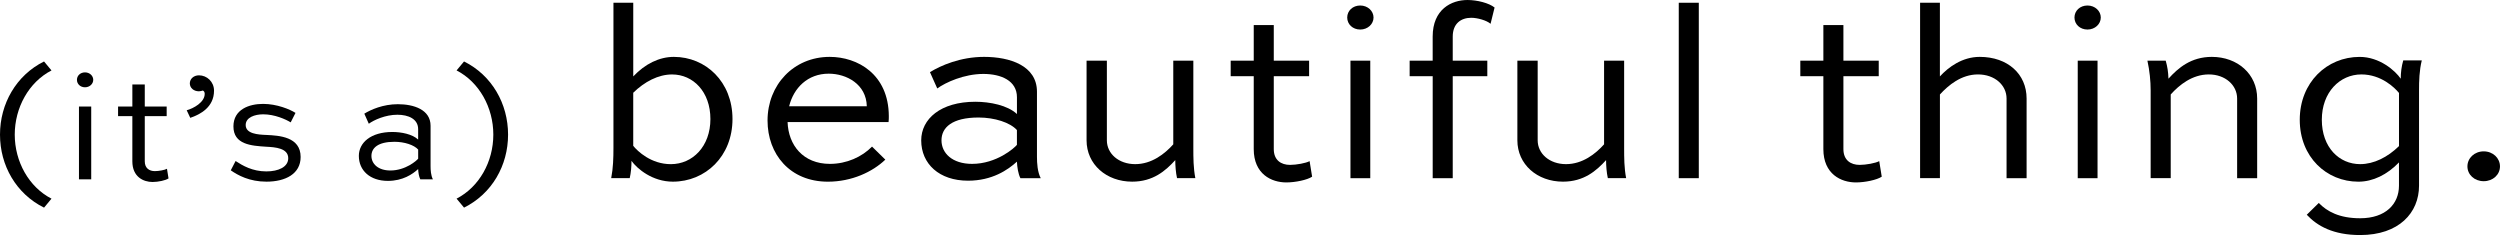
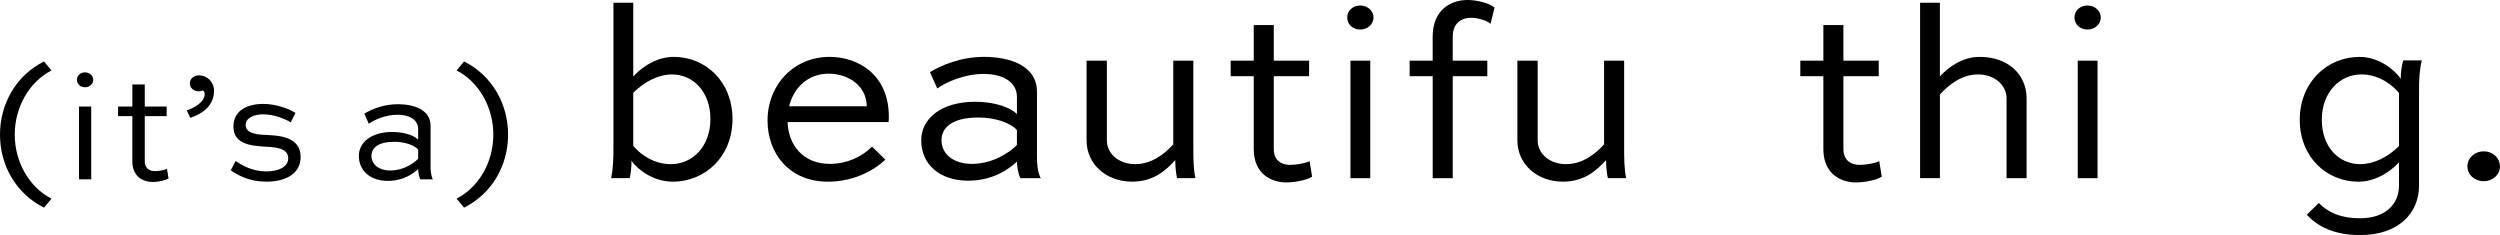
<svg xmlns="http://www.w3.org/2000/svg" id="Layer_1" viewBox="0 0 1062.84 99.93">
  <path d="M259.84,75.75c.85-4.37.96-8.74.96-12.78V1.17h8.42v31.32c5.01-5.33,11.08-8.31,17.26-8.31,13.53,0,24.93,10.55,24.93,26.42s-11.51,26.63-25.36,26.63c-8.63,0-15.13-5.43-17.58-8.84,0,2.34-.21,5.01-.75,7.35h-7.88ZM269.21,39.42v22.59c1.81,2.24,7.56,7.78,15.98,7.78,9.27,0,16.83-7.56,16.83-19.18s-7.35-18.96-16.3-18.96c-5.86,0-11.72,3.09-16.51,7.78Z" />
  <path d="M376.39,67.86c-5.43,5.22-14.28,9.38-24.4,9.38-16.19,0-25.68-11.72-25.68-26,0-15.13,11.08-27.06,26.42-27.06,11.83,0,25.04,7.35,25.14,25.14,0,.75,0,1.7-.11,2.56h-42.93c.32,9.8,6.6,17.79,18,17.79,7.14,0,13.64-2.98,17.9-7.35l5.65,5.54ZM335.48,45.17h33.03c-.21-9.38-8.63-13.85-16.19-13.85-8.95,0-14.92,6.07-16.83,13.85Z" />
  <path d="M395.36,30.68c4.47-2.77,12.89-6.5,23.01-6.5,10.97,0,22.48,3.73,22.48,14.81v27.7c0,2.66.21,6.39,1.6,9.06h-8.63c-.96-1.81-1.39-4.79-1.49-7.03-3.84,3.52-10.55,8.1-20.77,8.1-12.25,0-19.92-7.14-19.92-17.15,0-9.06,8.2-16.41,23.01-16.41,6.18,0,13.74,1.49,17.69,5.22v-7.14c0-7.03-6.71-9.91-14.28-9.91-8.2,0-16.09,3.62-19.6,6.18l-3.09-6.92ZM432.33,61.58v-6.29c-2.88-3.2-9.48-5.33-16.3-5.33-11.29,0-15.77,4.26-15.77,9.7s4.58,10.01,13,10.01c10.44,0,18.11-6.82,19.07-8.1Z" />
  <path d="M507.33,25.78v37.18c0,4.05,0,8.42.85,12.78h-7.78c-.53-2.34-.75-5.33-.75-7.67-4.15,4.58-9.48,9.16-18.32,9.16-10.97,0-19.39-7.35-19.39-17.58V25.78h8.63v33.88c0,5.65,5.01,10.12,12.04,10.12s12.57-4.37,16.19-8.42V25.78h8.52Z" />
  <path d="M523.21,25.78h9.8v-15.13h8.52v15.13h15.02v6.61h-15.02v31c0,4.69,3.09,6.71,6.92,6.71,2.66,0,6.82-.75,8.31-1.6l1.07,6.61c-2.02,1.38-7.14,2.45-10.97,2.45-6.29,0-13.85-3.52-13.85-14.17v-31h-9.8v-6.61Z" />
  <path d="M578.29,2.34c3.2,0,5.65,2.34,5.65,5.11s-2.45,5.11-5.65,5.11-5.54-2.24-5.54-5.11,2.34-5.11,5.54-5.11ZM574.13,75.75V25.78h8.42v49.97h-8.42Z" />
  <path d="M609.08,25.78v-10.23c0-11.61,7.99-15.55,14.81-15.55,4.05,0,9.16,1.28,11.51,3.2l-1.71,6.92c-1.7-1.49-5.65-2.56-8.2-2.56-4.37,0-7.88,2.45-7.88,7.99v10.23h14.7v6.61h-14.7v43.36h-8.52v-43.36h-9.8v-6.61h9.8Z" />
  <path d="M690.48,25.78v37.18c0,4.05,0,8.42.85,12.78h-7.78c-.53-2.34-.75-5.33-.75-7.67-4.16,4.58-9.48,9.16-18.32,9.16-10.97,0-19.39-7.35-19.39-17.58V25.78h8.63v33.88c0,5.65,5.01,10.12,12.04,10.12s12.57-4.37,16.19-8.42V25.78h8.52Z" />
-   <path d="M713.7,75.75V1.17h8.52v74.58h-8.52Z" />
  <path d="M765.38,25.78h9.8v-15.13h8.52v15.13h15.02v6.61h-15.02v31c0,4.69,3.09,6.71,6.92,6.71,2.66,0,6.82-.75,8.31-1.6l1.07,6.61c-2.02,1.38-7.14,2.45-10.97,2.45-6.29,0-13.85-3.52-13.85-14.17v-31h-9.8v-6.61Z" />
  <path d="M816.3,75.75V1.17h8.42v31.32c3.62-3.94,9.48-8.31,16.94-8.31,11.93,0,19.92,7.35,19.92,17.69v33.88h-8.52v-33.88c0-5.65-5.01-10.23-12.14-10.23s-12.57,4.58-16.19,8.52v35.58h-8.42Z" />
  <path d="M887.47,2.34c3.2,0,5.65,2.34,5.65,5.11s-2.45,5.11-5.65,5.11-5.54-2.24-5.54-5.11,2.34-5.11,5.54-5.11ZM883.32,75.75V25.78h8.42v49.97h-8.42Z" />
-   <path d="M914.32,75.75v-37.29c0-4.05-.43-8.31-1.38-12.68h7.78c.75,2.66,1.07,4.79,1.17,7.67,4.15-4.58,9.59-9.27,18.43-9.27,10.97,0,19.28,7.35,19.28,17.69v33.88h-8.52v-33.88c0-5.65-5.01-10.23-12.04-10.23s-12.57,4.47-16.19,8.52v35.58h-8.52Z" />
  <path d="M1019.9,69.04c-5.01,5.22-11.08,8.2-17.26,8.2-13.53,0-24.93-10.44-24.93-26.31s11.51-26.74,25.46-26.74c8.52,0,15.13,5.86,17.47,9.27,0-2.56.32-5.22,1.07-7.78h7.88c-1.07,4.37-1.17,8.74-1.17,12.78v40.48c0,11.51-8.52,20.99-25.04,20.99-11.4,0-18.22-3.83-22.69-8.63l5.11-5.01c3.52,3.62,8.74,6.5,17.58,6.5,10.87,0,16.51-6.07,16.51-13.85v-9.91ZM1019.9,62.11v-22.59c-1.81-2.24-7.56-7.88-15.98-7.88-9.16,0-16.83,7.56-16.83,19.28s7.35,18.86,16.3,18.86c5.86,0,11.72-2.98,16.51-7.67Z" />
  <path d="M1055.91,64.35c3.94,0,6.92,2.88,6.92,6.39s-2.98,6.29-6.92,6.29-6.92-2.77-6.92-6.29,2.98-6.39,6.92-6.39Z" />
  <path d="M18.72,88.27C6.84,82.37,0,70.34,0,57.24s6.84-25.2,18.72-31.11l3.17,3.82c-9.65,4.97-15.62,15.84-15.62,27.29s5.98,22.25,15.62,27.22l-3.17,3.82Z" />
  <path d="M36.14,30.77c1.98,0,3.5,1.45,3.5,3.17s-1.52,3.17-3.5,3.17-3.43-1.39-3.43-3.17,1.45-3.17,3.43-3.17ZM33.57,76.25v-30.95h5.21v30.95h-5.21Z" />
  <path d="M50.2,45.29h6.07v-9.37h5.28v9.37h9.31v4.09h-9.31v19.21c0,2.9,1.91,4.16,4.29,4.16,1.65,0,4.22-.46,5.15-.99l.66,4.09c-1.25.86-4.42,1.52-6.8,1.52-3.89,0-8.58-2.18-8.58-8.78v-19.21h-6.07v-4.09Z" />
  <path d="M79.37,46.88c2.9-.79,7.66-3.37,7.66-7,0-.73-.33-1.19-.79-1.39-.53.13-1.06.33-1.65.33-2.24,0-3.89-1.45-3.89-3.37s1.65-3.43,3.89-3.43c3.37,0,6.4,2.71,6.4,6.53,0,7-5.81,10.1-10.1,11.55l-1.52-3.23Z" />
  <path d="M123.59,52.03c-2.11-1.32-6.86-3.43-11.68-3.43-3.63,0-7.46,1.32-7.46,4.55,0,3.76,5.28,4.09,8.78,4.22,5.41.26,14.58.73,14.58,9.37,0,7.19-6.47,10.49-14.52,10.49-7.26,0-12.14-2.71-15.18-4.82l2.05-3.96c2.9,1.91,7.13,4.42,13.07,4.42,5.21,0,9.31-1.91,9.31-5.61,0-4.29-5.54-4.69-9.31-4.88-6.4-.4-13.99-.92-13.99-8.64,0-7.26,6.73-9.57,12.6-9.57s11.42,2.31,13.79,3.83l-2.05,4.03Z" />
  <path d="M154.88,48.33c2.77-1.72,7.99-4.03,14.25-4.03,6.8,0,13.92,2.31,13.92,9.17v17.16c0,1.65.13,3.96.99,5.61h-5.35c-.59-1.12-.86-2.97-.92-4.36-2.38,2.18-6.53,5.02-12.87,5.02-7.59,0-12.34-4.42-12.34-10.63,0-5.61,5.08-10.16,14.25-10.16,3.83,0,8.51.92,10.96,3.23v-4.42c0-4.36-4.16-6.14-8.84-6.14-5.08,0-9.97,2.24-12.14,3.83l-1.91-4.29ZM177.78,67.47v-3.89c-1.78-1.98-5.87-3.3-10.1-3.3-7,0-9.77,2.64-9.77,6s2.84,6.2,8.05,6.2c6.47,0,11.22-4.22,11.81-5.02Z" />
  <path d="M197.28,26.13c11.88,5.9,18.72,18,18.72,31.11s-6.84,25.13-18.72,31.03l-3.17-3.82c9.65-4.97,15.62-15.7,15.62-27.22s-5.98-22.32-15.62-27.29l3.17-3.82Z" />
</svg>